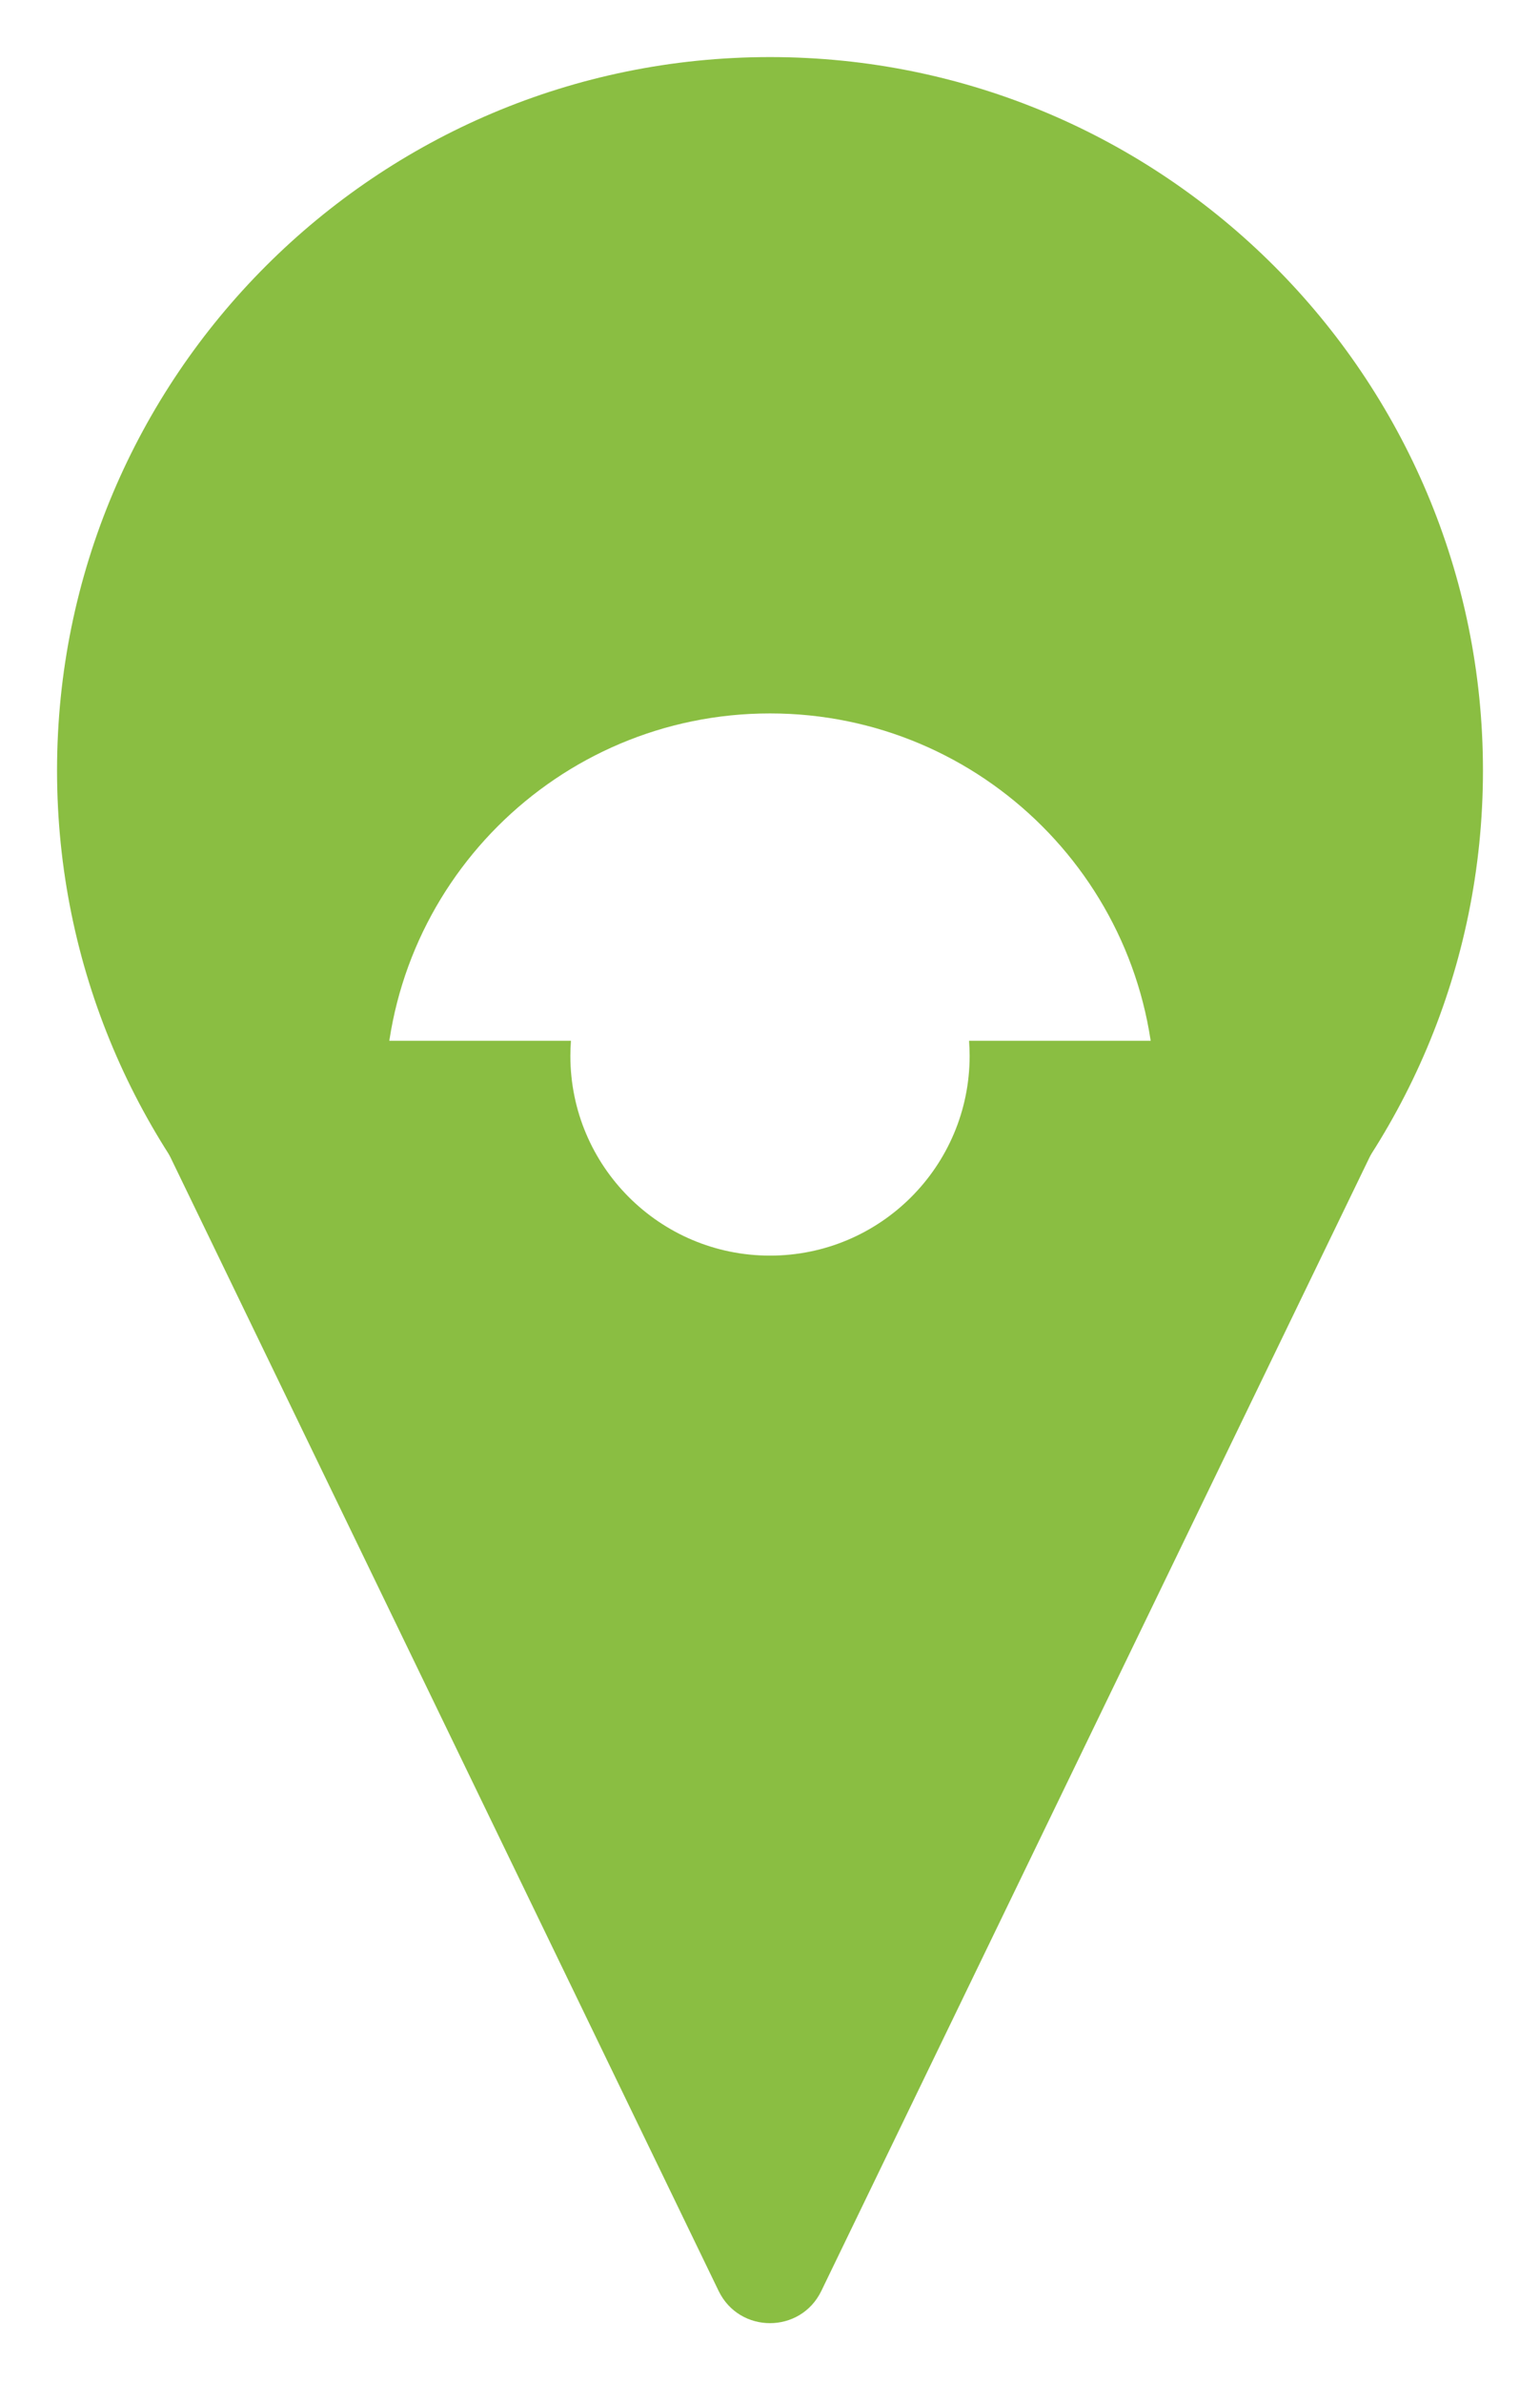
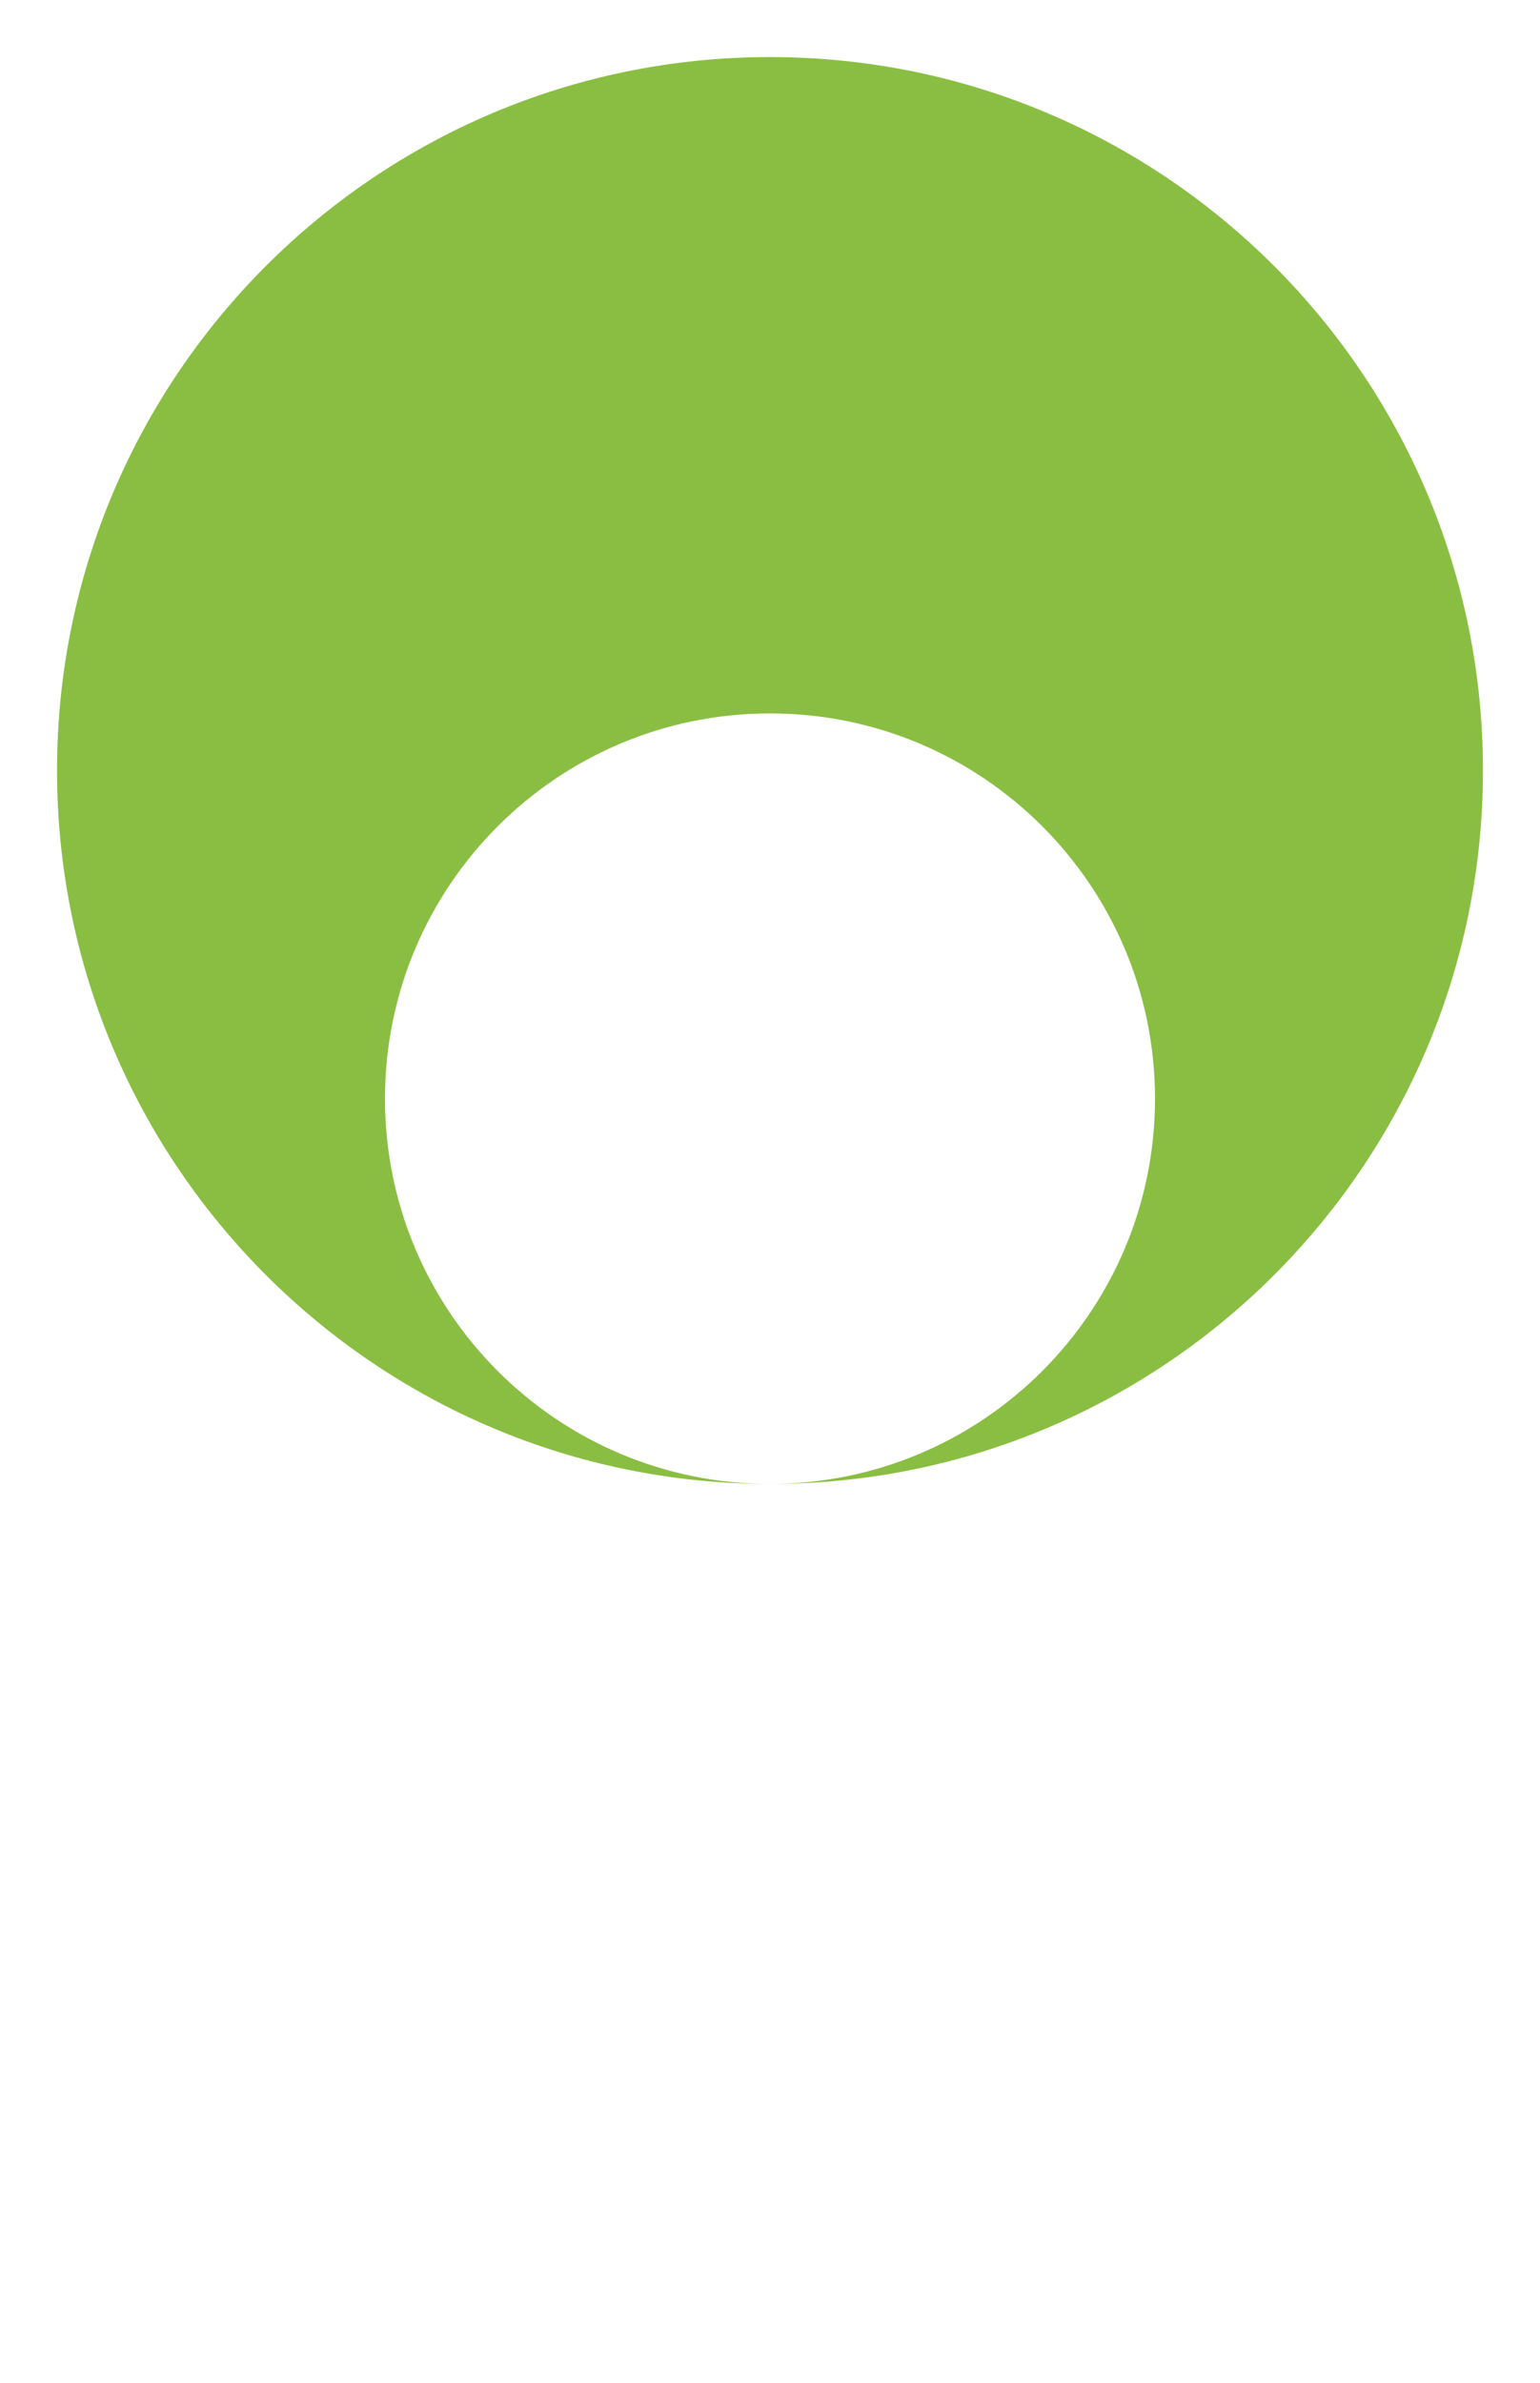
<svg xmlns="http://www.w3.org/2000/svg" width="108" height="167" fill="none">
  <g filter="url(#a)">
    <path fill-rule="evenodd" clip-rule="evenodd" d="M52 102c27.617 0 50-22.387 50-50S79.617 2 52 2 2 24.387 2 52s22.383 50 50 50Zm0 0c14.914 0 27-12.09 27-27S66.914 48 52 48 25 60.09 25 75s12.086 27 27 27Z" fill="#8ABE42" />
  </g>
  <g filter="url(#b)">
-     <path fill-rule="evenodd" clip-rule="evenodd" d="M52 86c7.734 0 14-6.27 14-14 0-.356-.016-.71-.04-1.059h25.657c2.953 0 4.89 3.086 3.602 5.743L55.6 158.559c-1.46 3.011-5.742 3.011-7.203 0L8.781 76.684c-1.29-2.657.648-5.743 3.601-5.743H38.04c-.024.348-.04.703-.04 1.059 0 7.73 6.266 14 14 14Z" fill="#8ABE42" />
-   </g>
+     </g>
  <defs>
    <filter id="a" x="0" y="0" width="108" height="108" filterUnits="userSpaceOnUse" color-interpolation-filters="sRGB">
      <feFlood flood-opacity="0" result="BackgroundImageFix" />
      <feColorMatrix in="SourceAlpha" values="0 0 0 0 0 0 0 0 0 0 0 0 0 0 0 0 0 0 127 0" result="hardAlpha" />
      <feOffset dx="2" dy="2" />
      <feGaussianBlur stdDeviation="2" />
      <feComposite in2="hardAlpha" operator="out" />
      <feColorMatrix values="0 0 0 0 0 0 0 0 0 0 0 0 0 0 0 0 0 0 0.05 0" />
      <feBlend in2="BackgroundImageFix" result="effect1_dropShadow_7061_97" />
      <feBlend in="SourceGraphic" in2="effect1_dropShadow_7061_97" result="shape" />
    </filter>
    <filter id="b" x="6.375" y="68.941" width="95.25" height="97.875" filterUnits="userSpaceOnUse" color-interpolation-filters="sRGB">
      <feFlood flood-opacity="0" result="BackgroundImageFix" />
      <feColorMatrix in="SourceAlpha" values="0 0 0 0 0 0 0 0 0 0 0 0 0 0 0 0 0 0 127 0" result="hardAlpha" />
      <feOffset dx="2" dy="2" />
      <feGaussianBlur stdDeviation="2" />
      <feComposite in2="hardAlpha" operator="out" />
      <feColorMatrix values="0 0 0 0 0 0 0 0 0 0 0 0 0 0 0 0 0 0 0.05 0" />
      <feBlend in2="BackgroundImageFix" result="effect1_dropShadow_7061_97" />
      <feBlend in="SourceGraphic" in2="effect1_dropShadow_7061_97" result="shape" />
    </filter>
  </defs>
</svg>